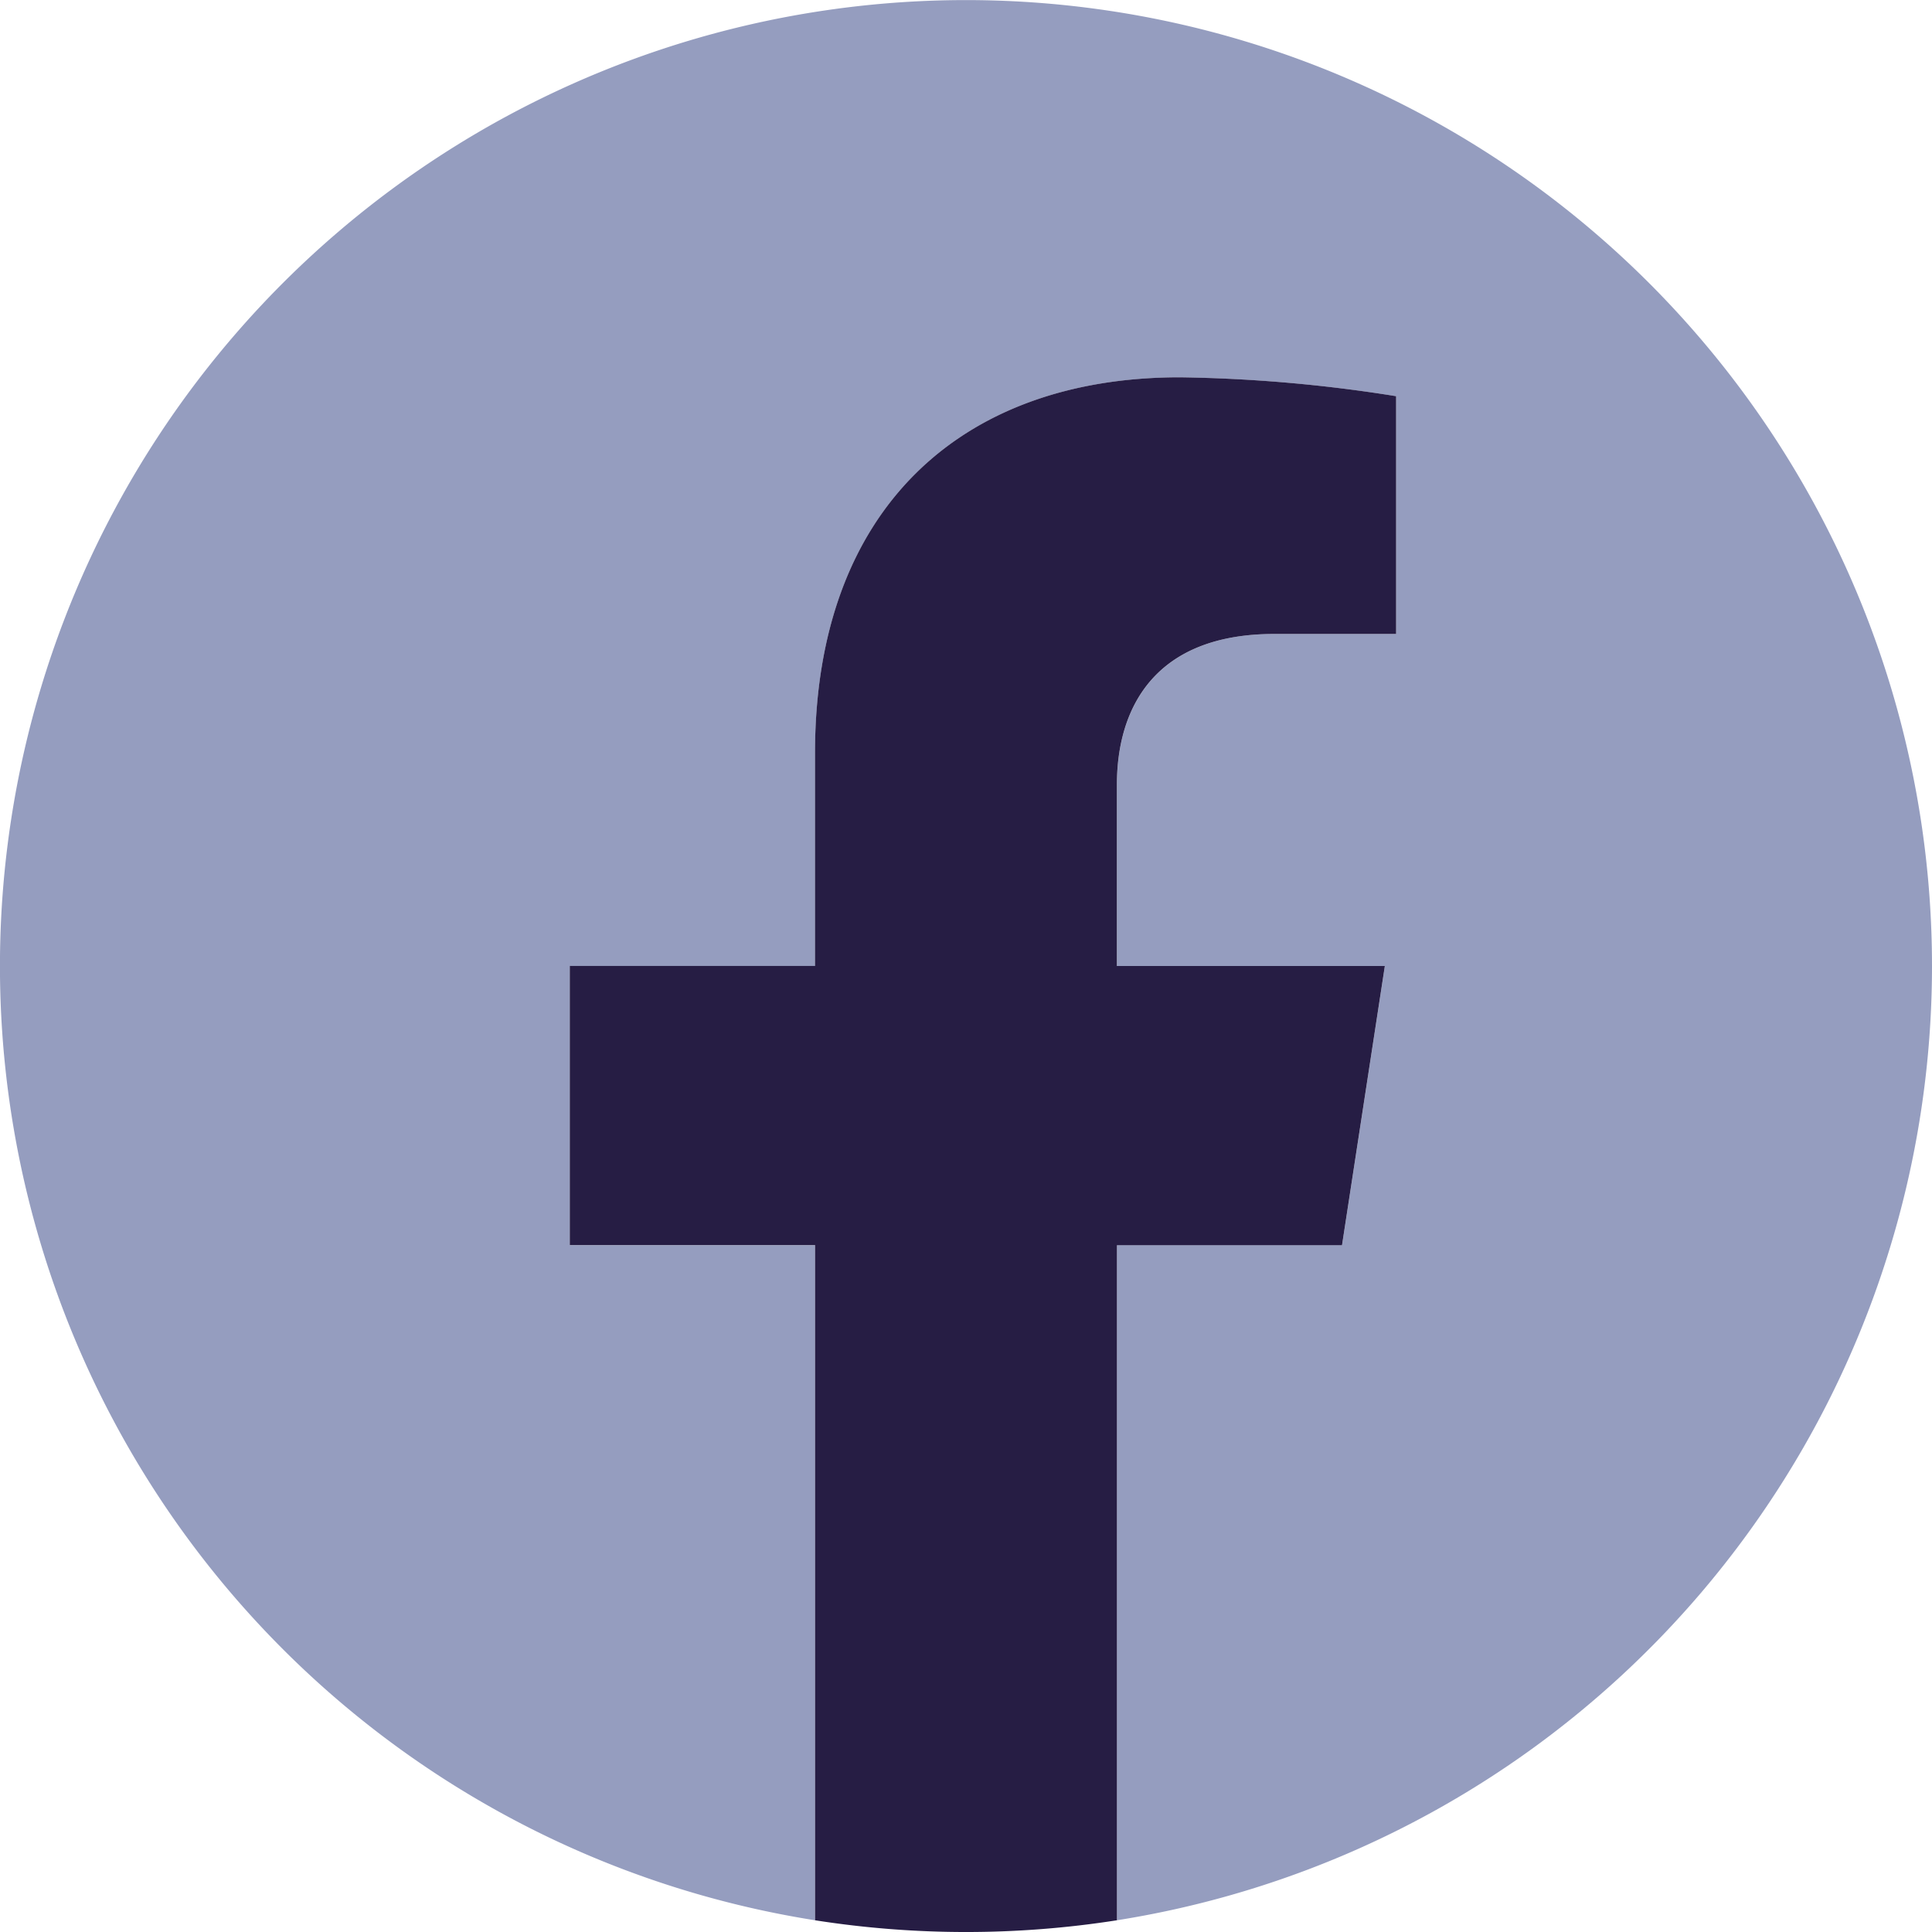
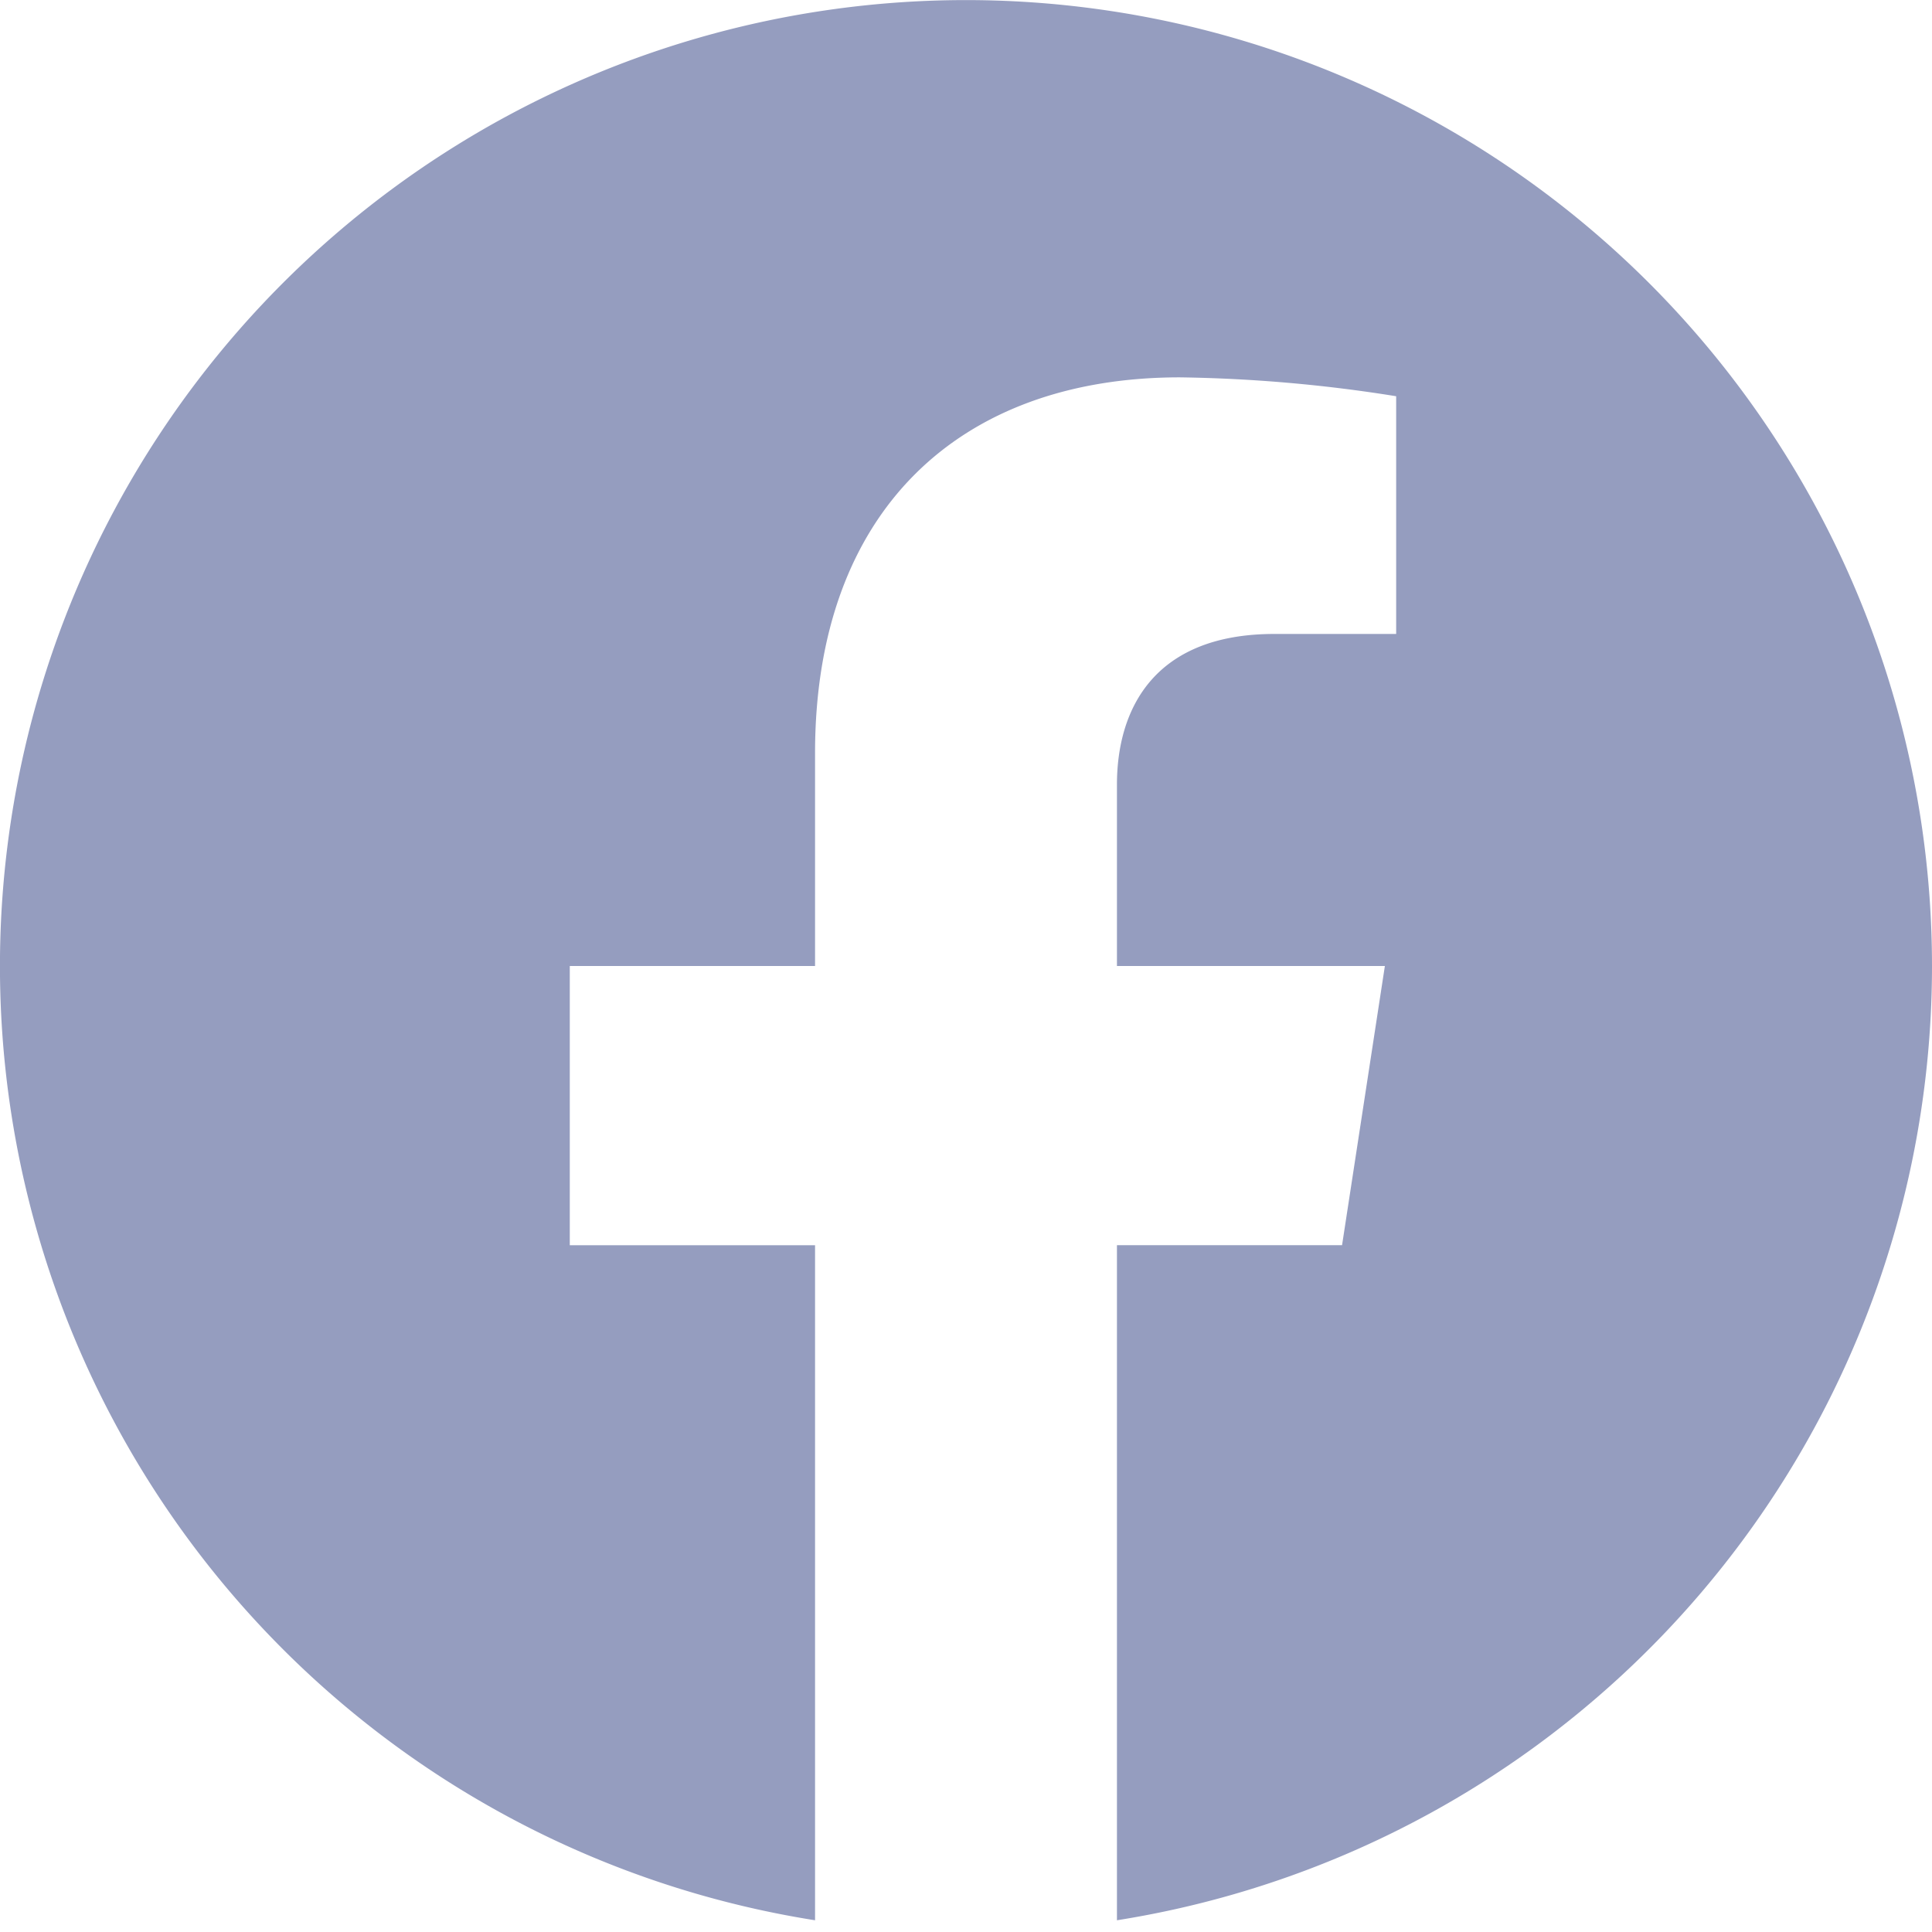
<svg xmlns="http://www.w3.org/2000/svg" width="43.985" height="43.985" viewBox="0 0 43.985 43.985">
  <path d="M43.985,21.992A21.993,21.993,0,1,0,18.556,43.718V28.35H12.972V21.992h5.584V17.147c0-5.512,3.283-8.556,8.307-8.556a33.819,33.819,0,0,1,4.923.43v5.412H29.013c-2.732,0-3.584,1.7-3.584,3.434v4.125h6.1l-.975,6.357H25.429V43.718A22,22,0,0,0,43.985,21.992Z" fill="#959dbf" />
-   <path d="M29.673,27.767l.975-6.357h-6.1V17.284c0-1.739.852-3.434,3.584-3.434h2.773V8.437a33.82,33.82,0,0,0-4.923-.43c-5.023,0-8.307,3.045-8.307,8.556v4.845H12.092v6.357h5.584V43.135a22.225,22.225,0,0,0,6.873,0V27.767Z" transform="translate(0.88 0.583)" fill="#261d44" />
</svg>